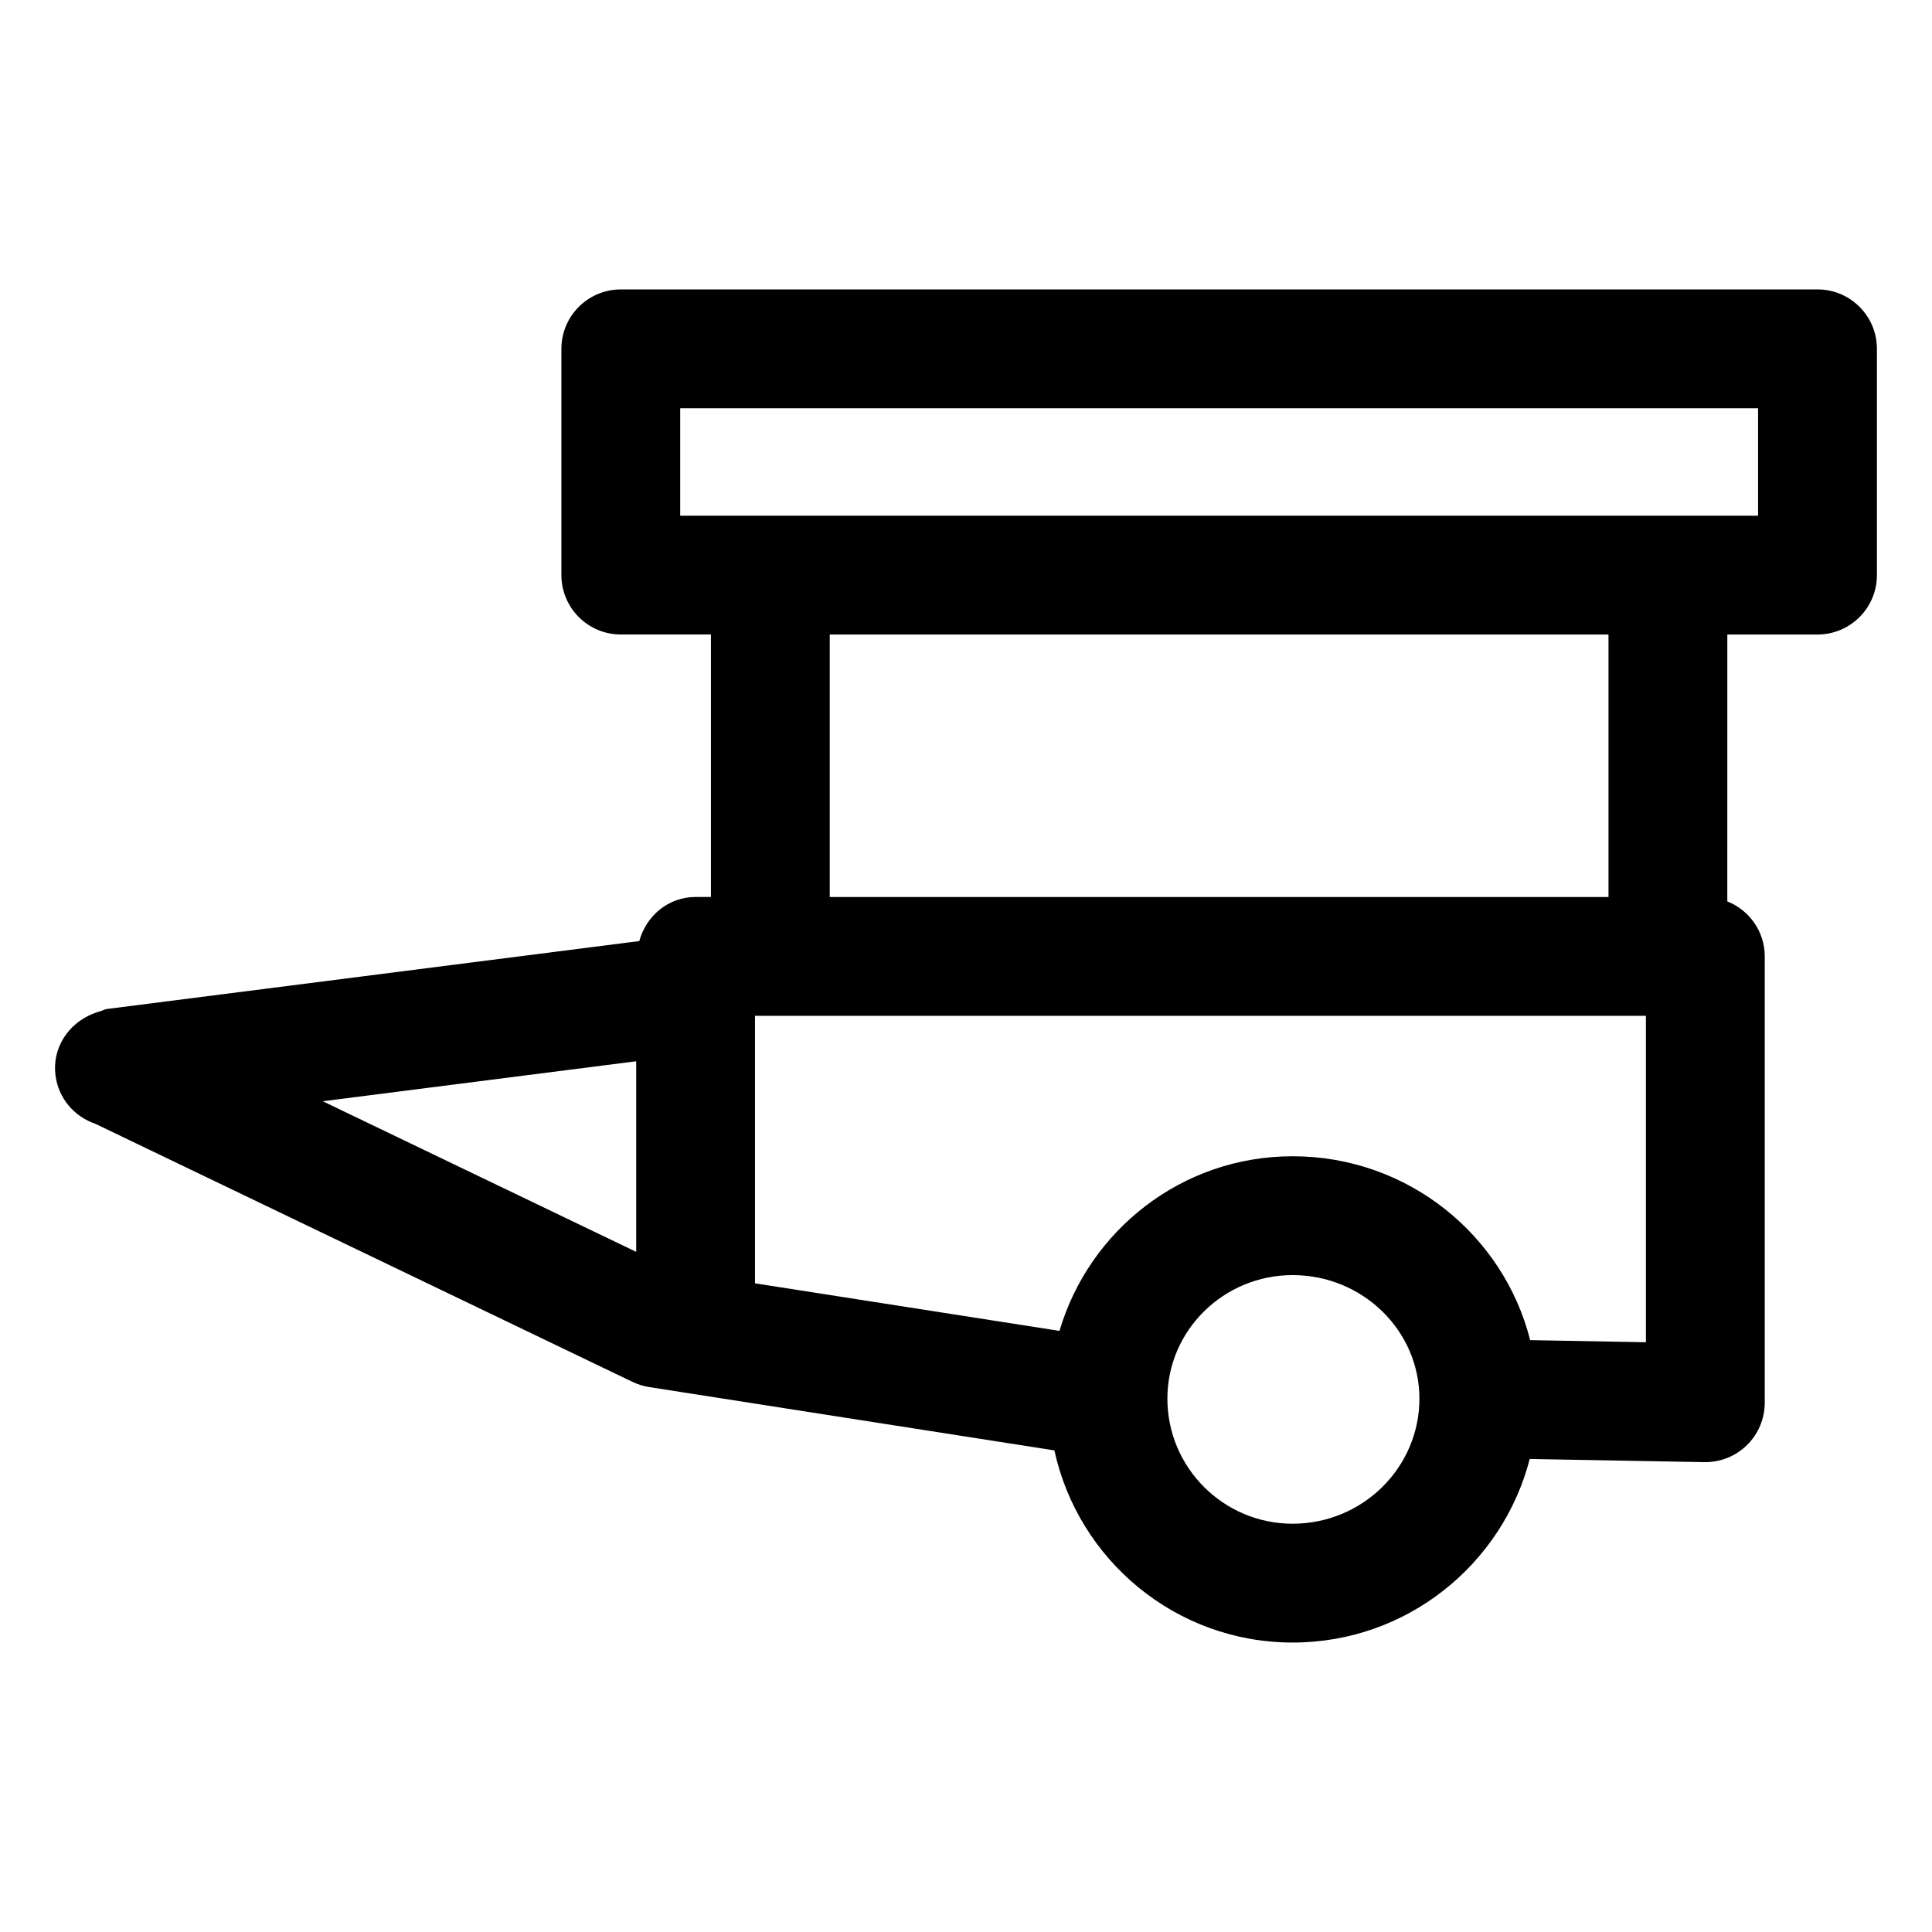
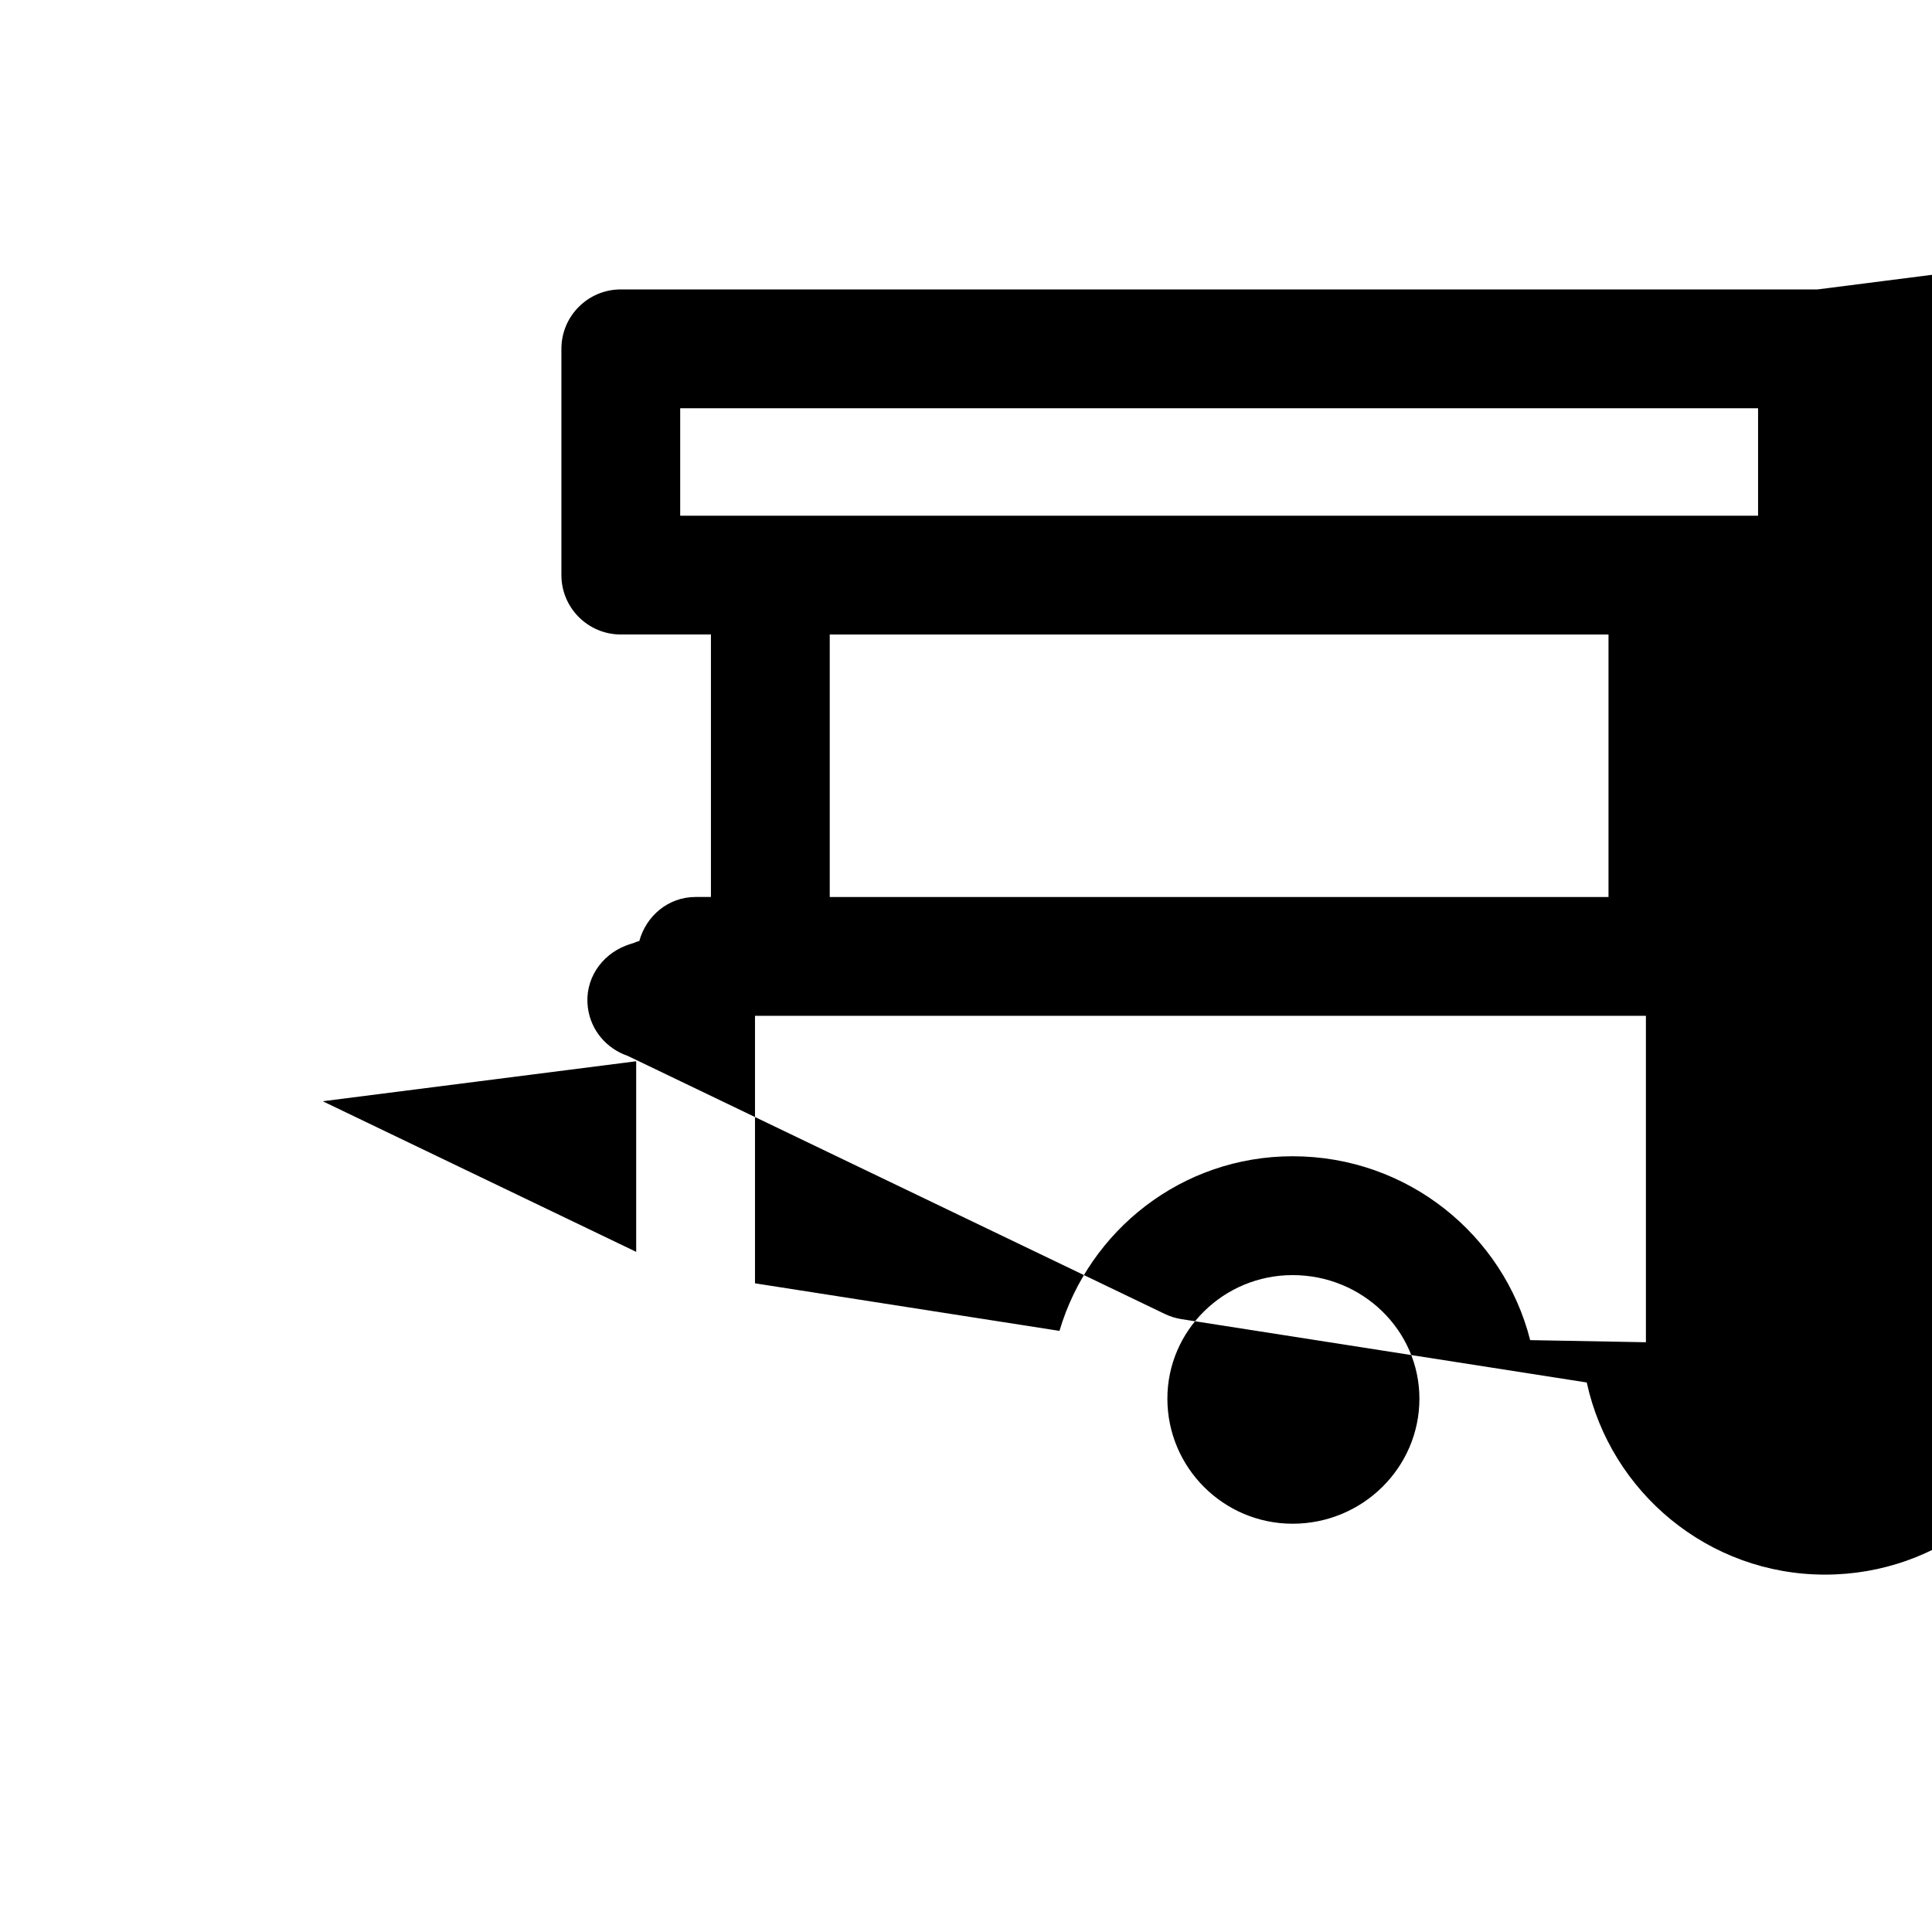
<svg xmlns="http://www.w3.org/2000/svg" fill="#000000" width="800px" height="800px" version="1.1" viewBox="144 144 512 512">
-   <path d="m625.66 220.7h-317.14c-8.691 0-15.742 7.051-15.742 15.742v59.961c0 8.691 7.051 15.742 15.742 15.742h23.883v69.559l-4.059 0.004c-7.25 0-13.098 5.008-14.926 11.684l-141.08 18c-0.645 0.082-1.156 0.441-1.773 0.602-0.621 0.176-1.199 0.359-1.793 0.605-6.598 2.555-11.008 9.07-10.066 16.402 0.793 6.168 5.07 10.949 10.582 12.828l142.31 68.375c1.395 0.676 2.871 1.129 4.387 1.375l107.44 16.793c6.32 29.062 32.191 50.918 63.141 50.918 30.305 0 55.613-20.754 62.828-48.645l46.254 0.836h0.285c4.121 0 8.078-1.621 11.027-4.512 3.012-2.953 4.715-7.012 4.715-11.234v-118.29c0-6.625-4.121-12.246-9.922-14.566l0.004-70.73h23.902c8.691 0 15.742-7.051 15.742-15.742v-59.965c0-8.691-7.051-15.746-15.742-15.746zm-261.77 91.453h206.38v69.559h-206.38zm-134.36 123.69 83.066-10.598v50.508zm257.03 111.96c-18.305 0-33.191-14.863-33.191-33.148 0-18.062 14.883-32.738 33.191-32.738 18.531 0 33.598 14.68 33.598 32.738 0 18.285-15.066 33.148-33.598 33.148zm93.625-48.094-30.672-0.559c-7.074-27.914-32.5-48.727-62.953-48.727-29.355 0-53.914 19.625-61.789 46.277l-80.688-12.605v-70.898h236.1zm29.723-219.04h-285.65v-28.477h285.65z" />
+   <path d="m625.66 220.7h-317.14c-8.691 0-15.742 7.051-15.742 15.742v59.961c0 8.691 7.051 15.742 15.742 15.742h23.883v69.559l-4.059 0.004c-7.25 0-13.098 5.008-14.926 11.684c-0.645 0.082-1.156 0.441-1.773 0.602-0.621 0.176-1.199 0.359-1.793 0.605-6.598 2.555-11.008 9.07-10.066 16.402 0.793 6.168 5.07 10.949 10.582 12.828l142.31 68.375c1.395 0.676 2.871 1.129 4.387 1.375l107.44 16.793c6.32 29.062 32.191 50.918 63.141 50.918 30.305 0 55.613-20.754 62.828-48.645l46.254 0.836h0.285c4.121 0 8.078-1.621 11.027-4.512 3.012-2.953 4.715-7.012 4.715-11.234v-118.29c0-6.625-4.121-12.246-9.922-14.566l0.004-70.73h23.902c8.691 0 15.742-7.051 15.742-15.742v-59.965c0-8.691-7.051-15.746-15.742-15.746zm-261.77 91.453h206.38v69.559h-206.38zm-134.36 123.69 83.066-10.598v50.508zm257.03 111.96c-18.305 0-33.191-14.863-33.191-33.148 0-18.062 14.883-32.738 33.191-32.738 18.531 0 33.598 14.68 33.598 32.738 0 18.285-15.066 33.148-33.598 33.148zm93.625-48.094-30.672-0.559c-7.074-27.914-32.5-48.727-62.953-48.727-29.355 0-53.914 19.625-61.789 46.277l-80.688-12.605v-70.898h236.1zm29.723-219.04h-285.65v-28.477h285.65z" />
</svg>